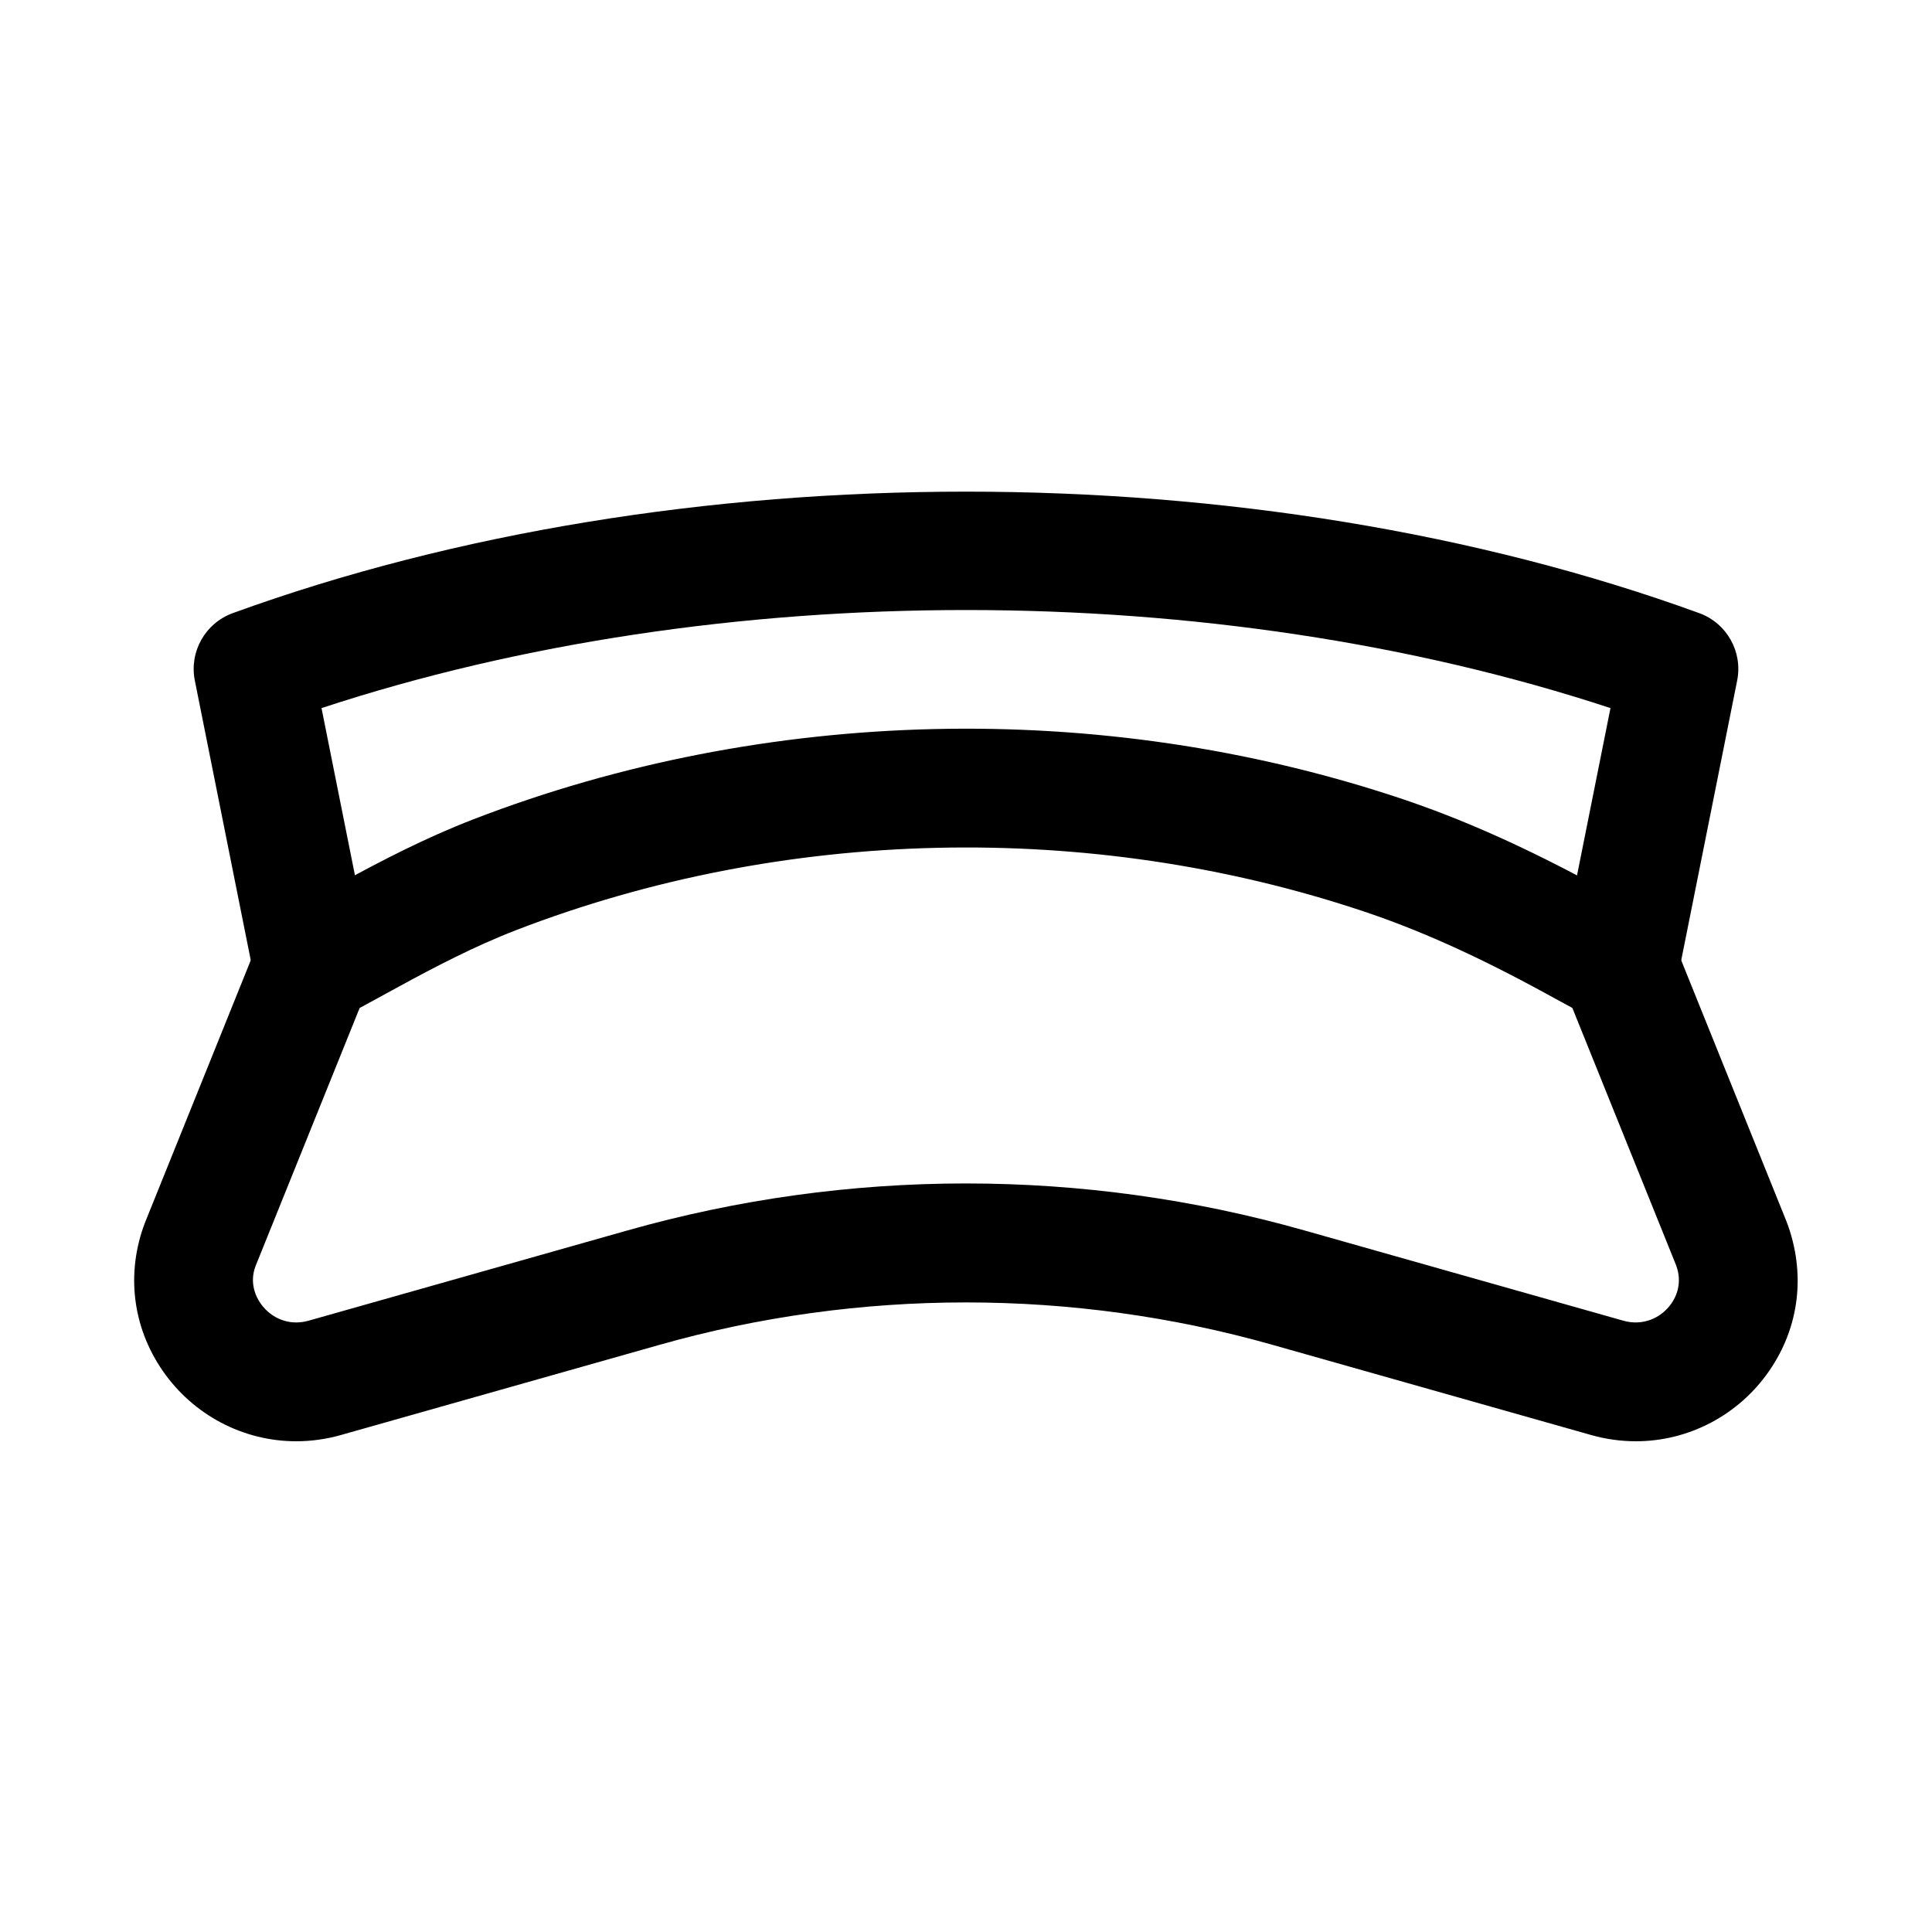
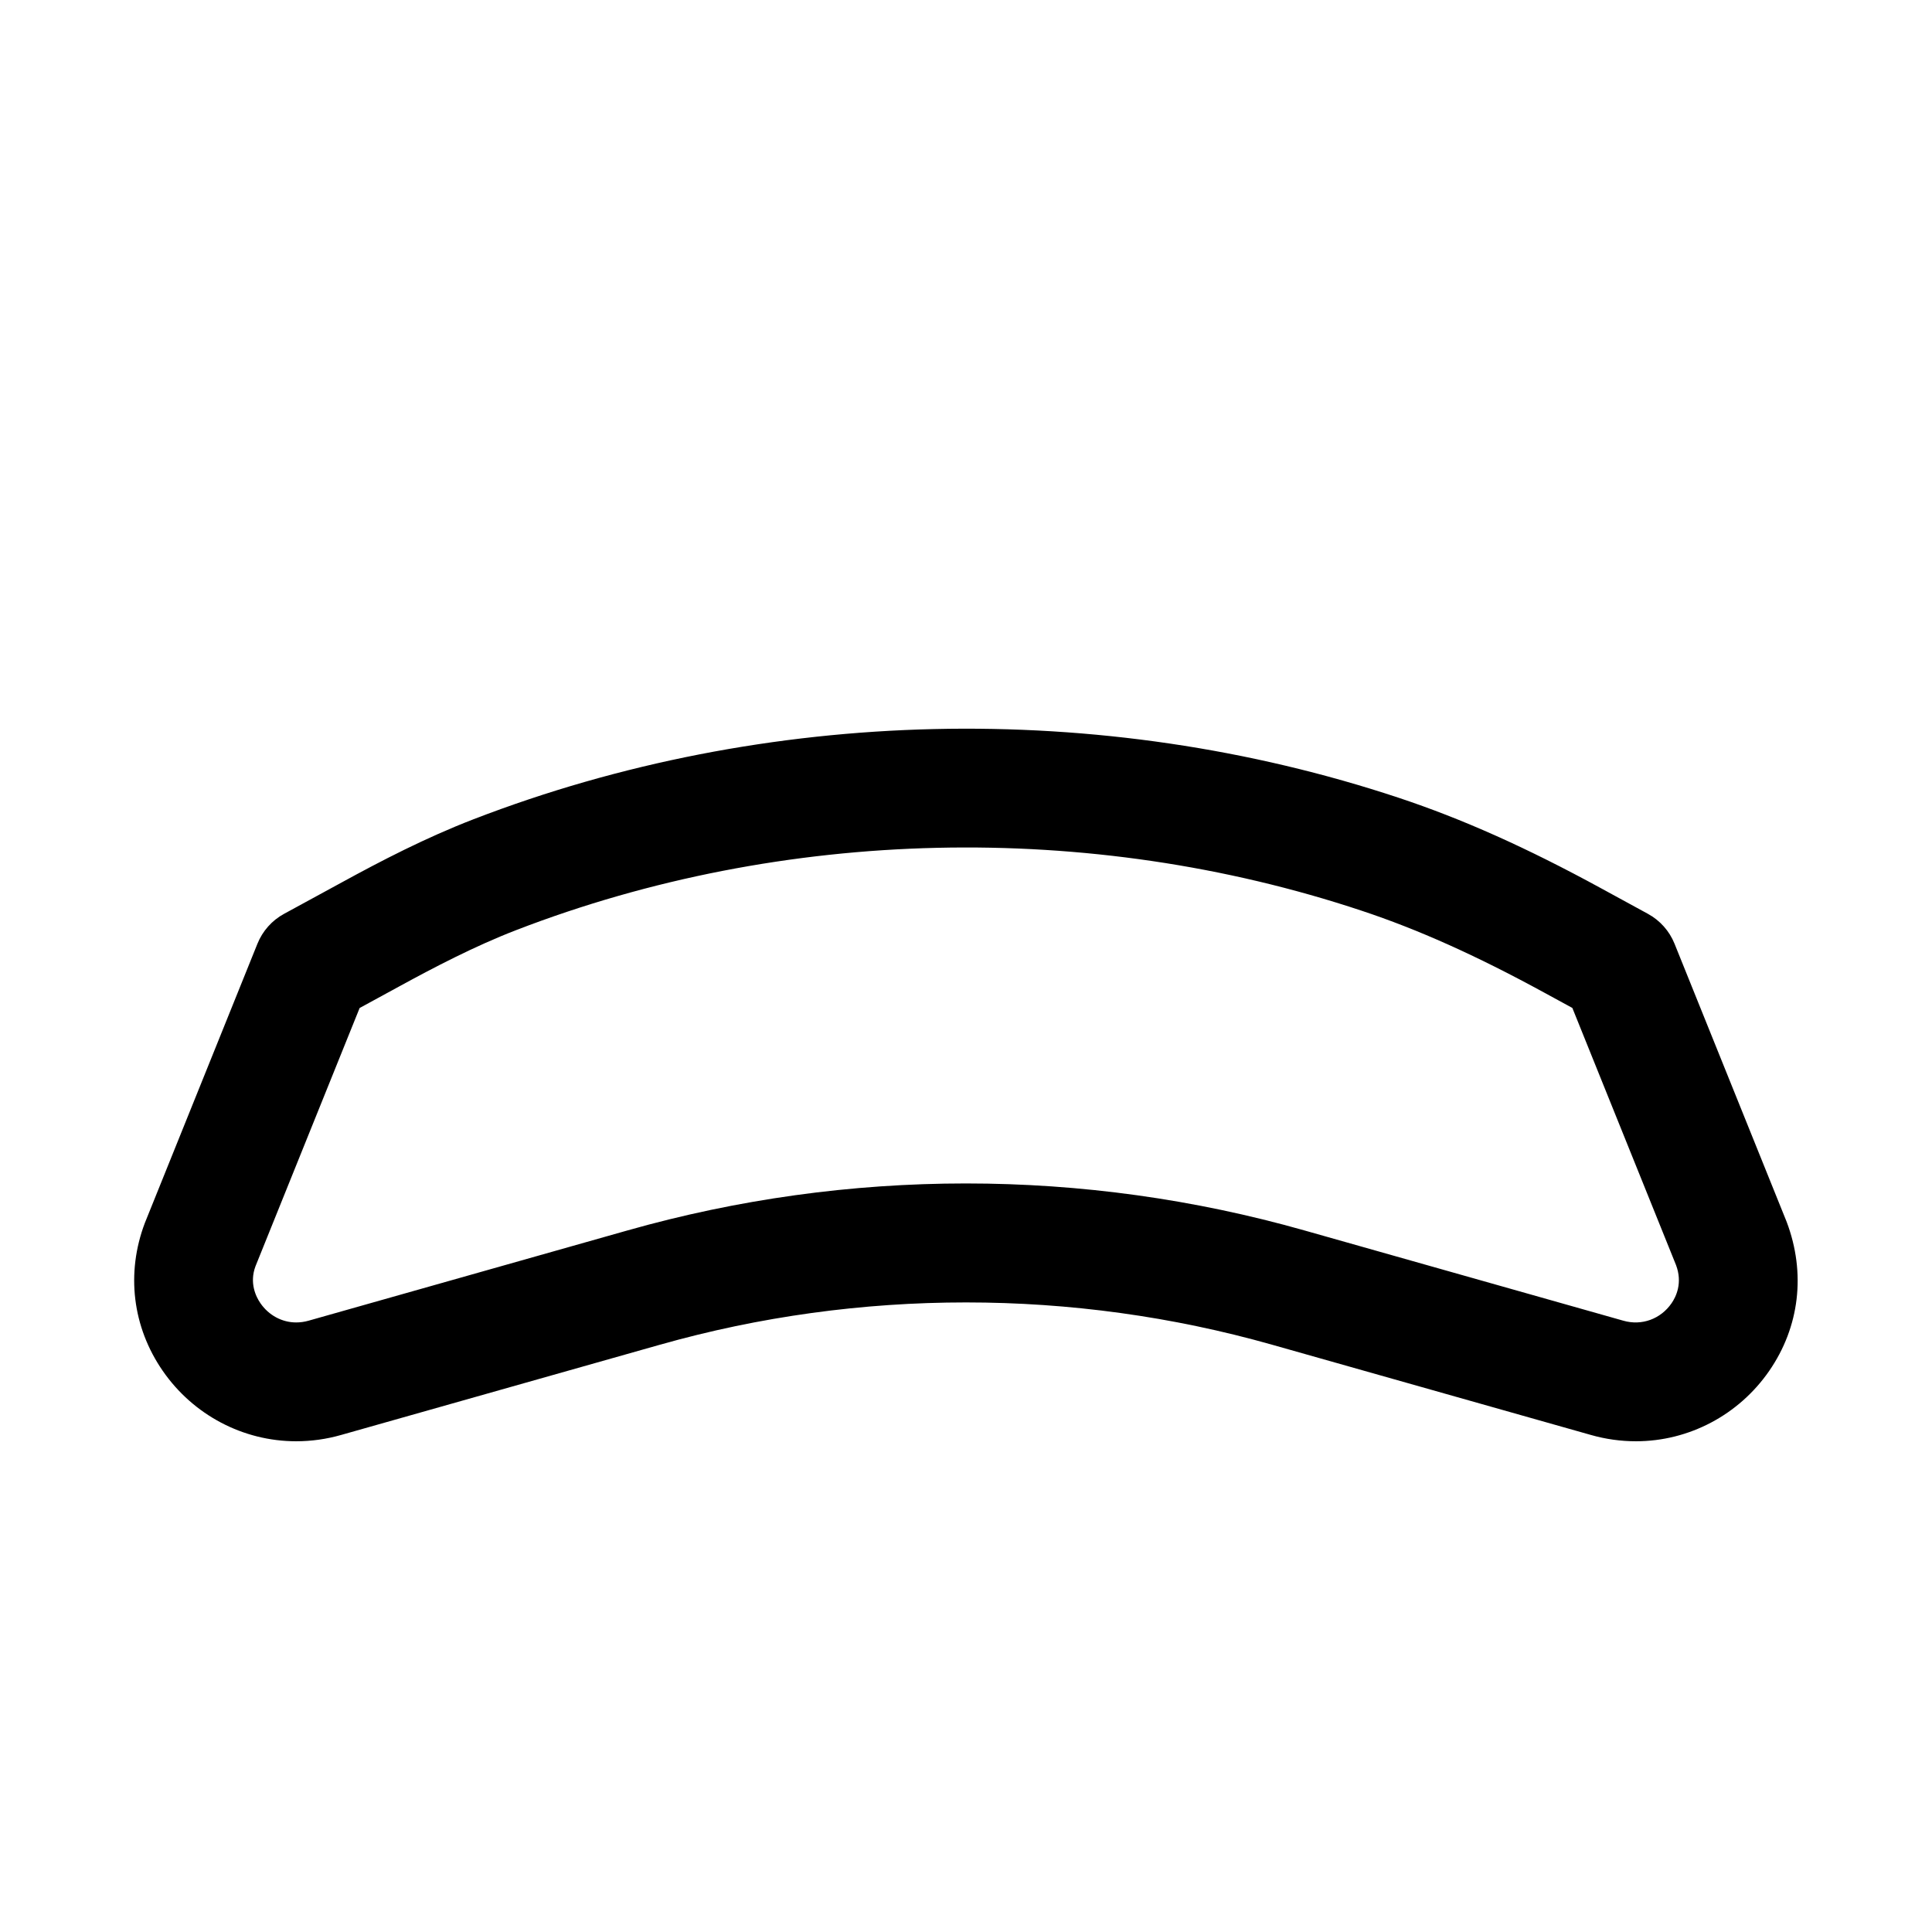
<svg xmlns="http://www.w3.org/2000/svg" fill="#000000" width="800px" height="800px" version="1.1" viewBox="144 144 512 512">
  <g>
    <path d="m577.53 525.95c-3.996 0-8.012-0.555-11.938-1.676l-84.477-23.91c-52.781-14.945-109.44-14.945-162.22 0l-84.477 23.91c-3.934 1.125-7.945 1.676-11.938 1.676h-0.008c-14.062 0-27.273-6.981-35.348-18.664-8.035-11.625-9.762-25.906-4.742-39.176l29.836-74c1.359-3.383 3.859-6.195 7.062-7.934l15.438-8.41c10.008-5.473 21.988-11.73 34.801-16.668 77.461-29.887 166.13-31.934 245.25-5.644 16.742 5.566 33.727 13.145 53.434 23.895l12.516 6.828c3.207 1.754 5.695 4.551 7.055 7.934l29.703 73.676c5.148 13.594 3.422 27.875-4.621 39.516-8.062 11.668-21.27 18.648-35.328 18.648zm-177.53-68.324c30.328 0 60.508 4.18 89.691 12.453l84.477 23.91c4.957 1.43 9.945-0.477 12.801-4.598 1.215-1.754 2.984-5.414 1.191-10.148l-27.469-68.125-7.559-4.121c-18.012-9.824-33.355-16.695-48.285-21.648-72.223-24.016-153.33-22.141-224.01 5.121-11.098 4.285-21.922 9.961-31.039 14.941l-10.492 5.719-27.598 68.434c-1.66 4.414 0.105 8.07 1.324 9.824 2.195 3.184 5.723 5.074 9.441 5.074 1.09 0 2.223-0.152 3.352-0.477l84.477-23.91c29.184-8.27 59.367-12.449 89.695-12.449z" />
-     <path d="m573.2 415.74c-1.023 0-2.062-0.094-3.106-0.309-8.527-1.707-14.055-9.996-12.348-18.527l13.047-65.25c-105.27-34.656-236.32-34.656-341.59 0l13.047 65.25c1.707 8.535-3.82 16.82-12.348 18.527-8.562 1.77-16.828-3.812-18.527-12.348l-15.742-78.719c-1.531-7.625 2.746-15.223 10.055-17.879 118.04-42.926 270.59-42.926 388.62 0 7.312 2.66 11.586 10.254 10.055 17.879l-15.742 78.719c-1.496 7.492-8.078 12.656-15.426 12.656z" />
  </g>
</svg>